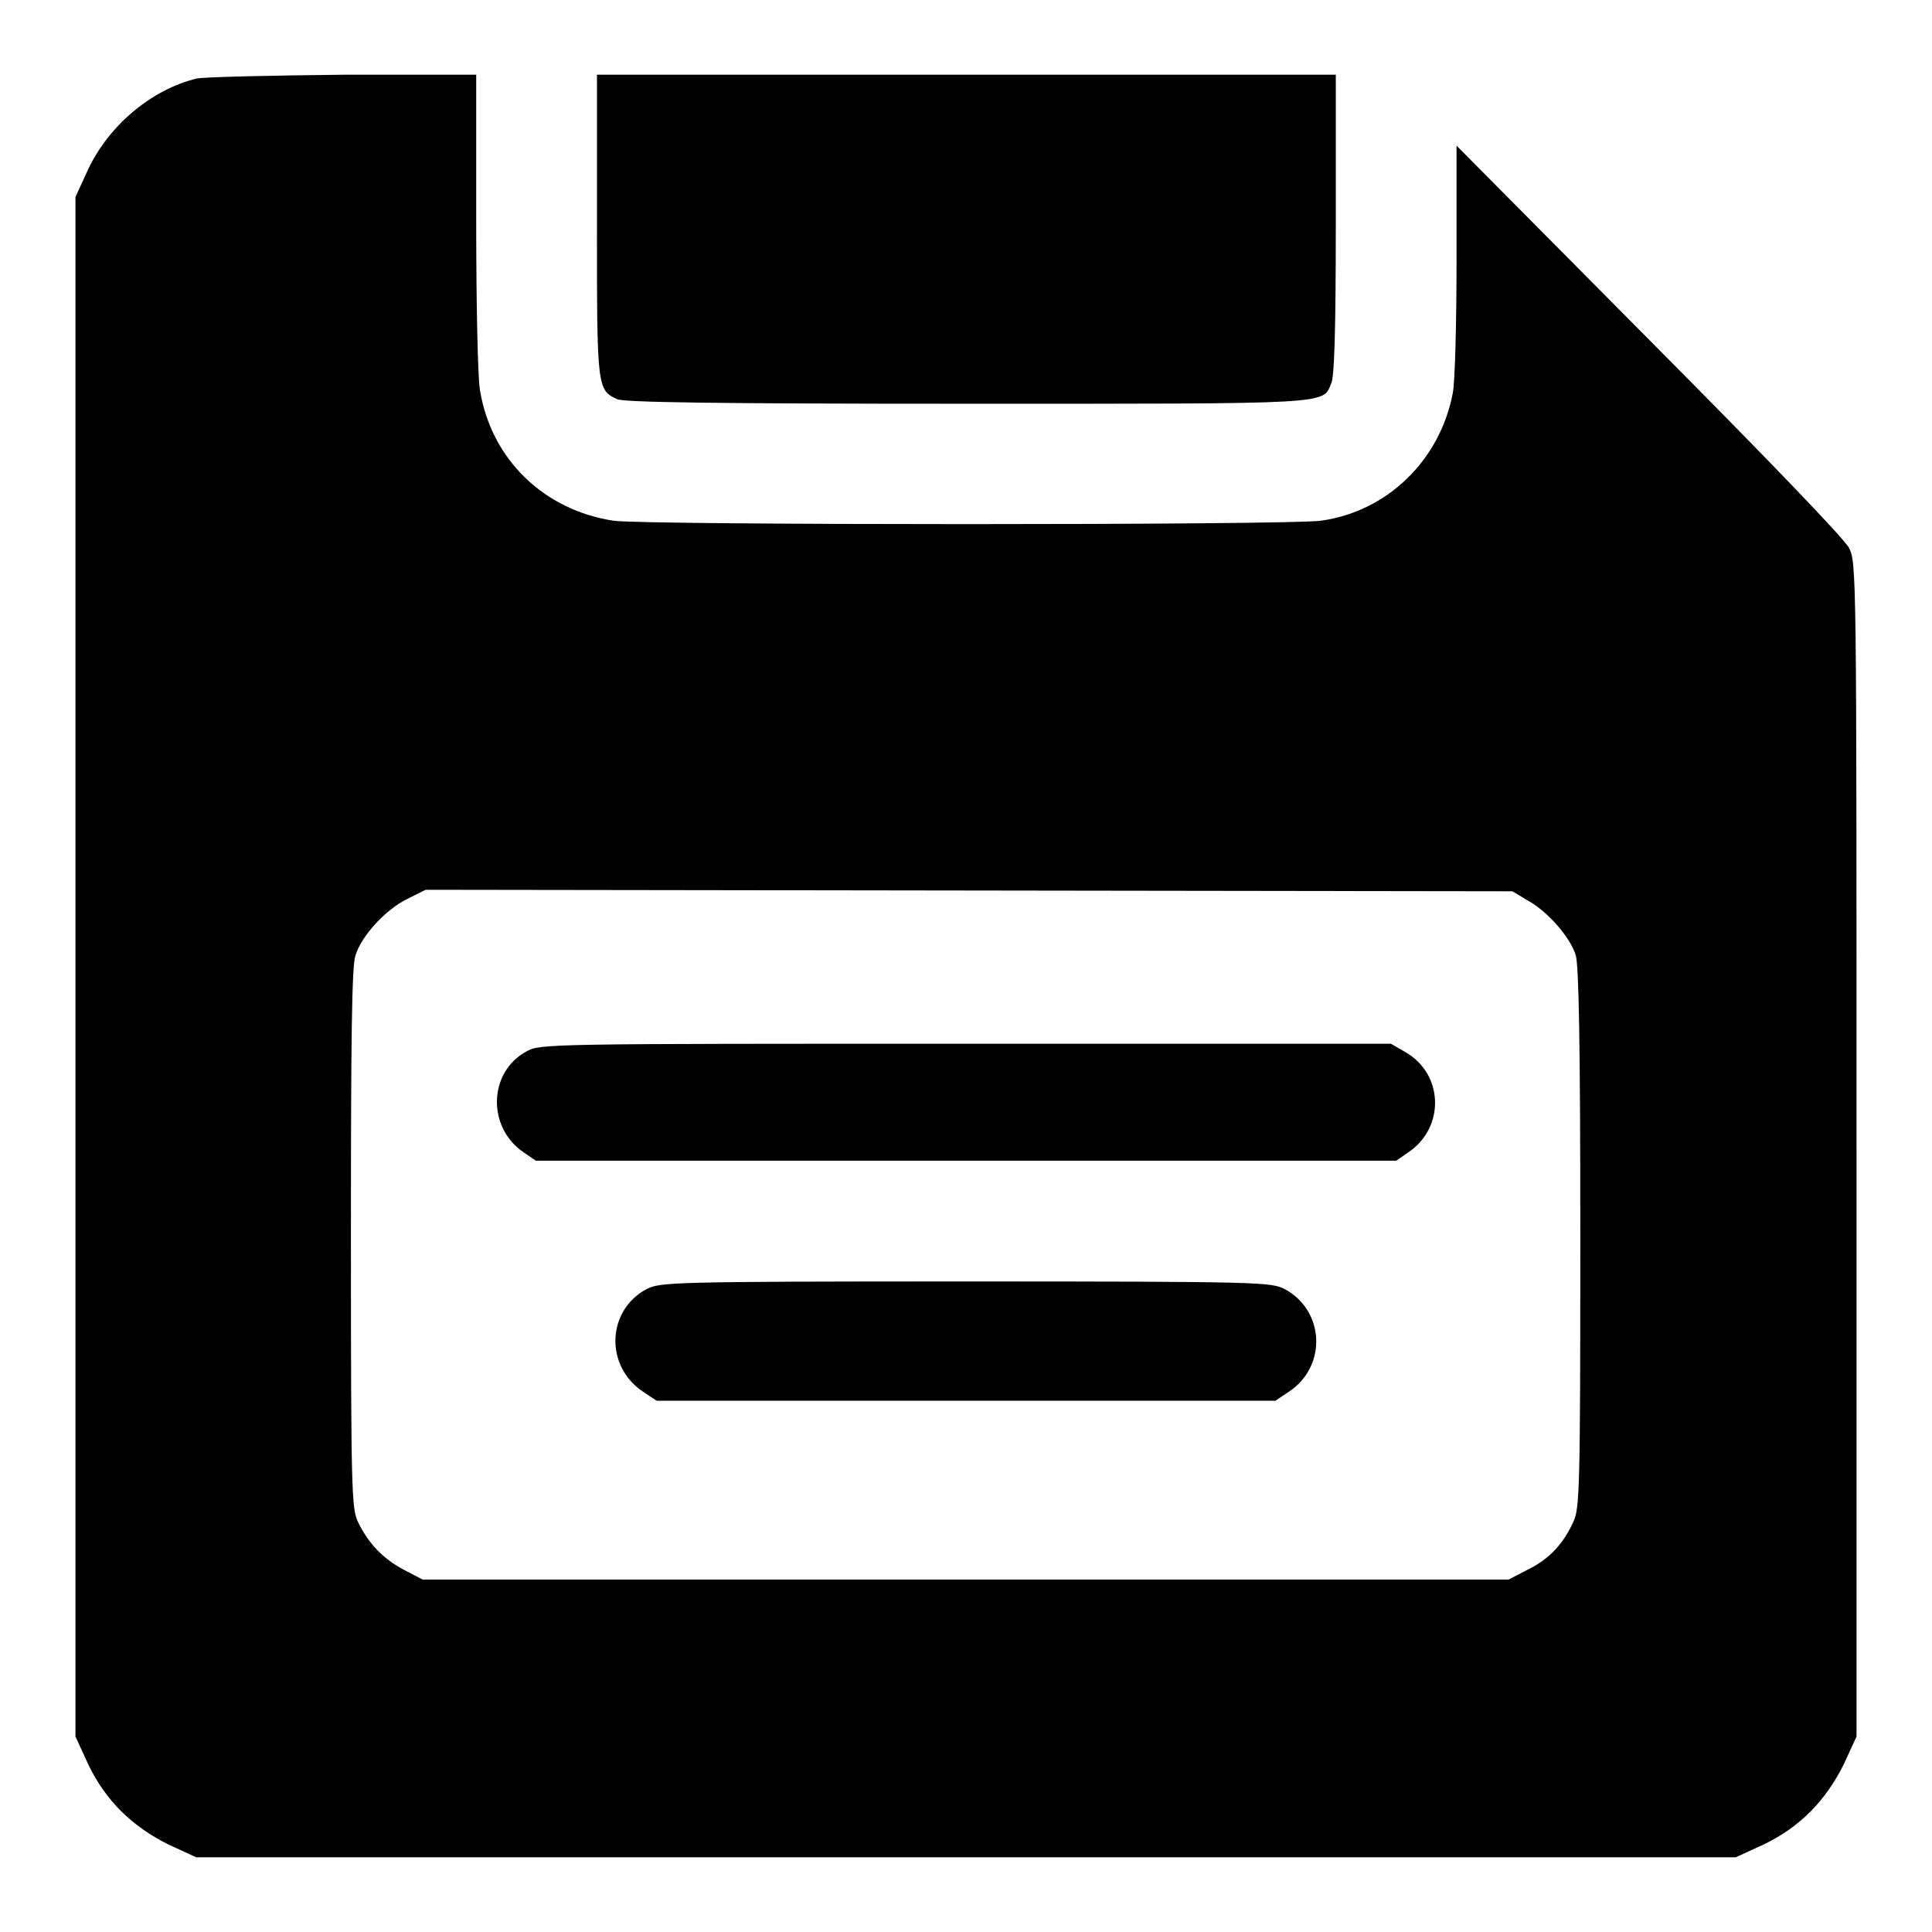
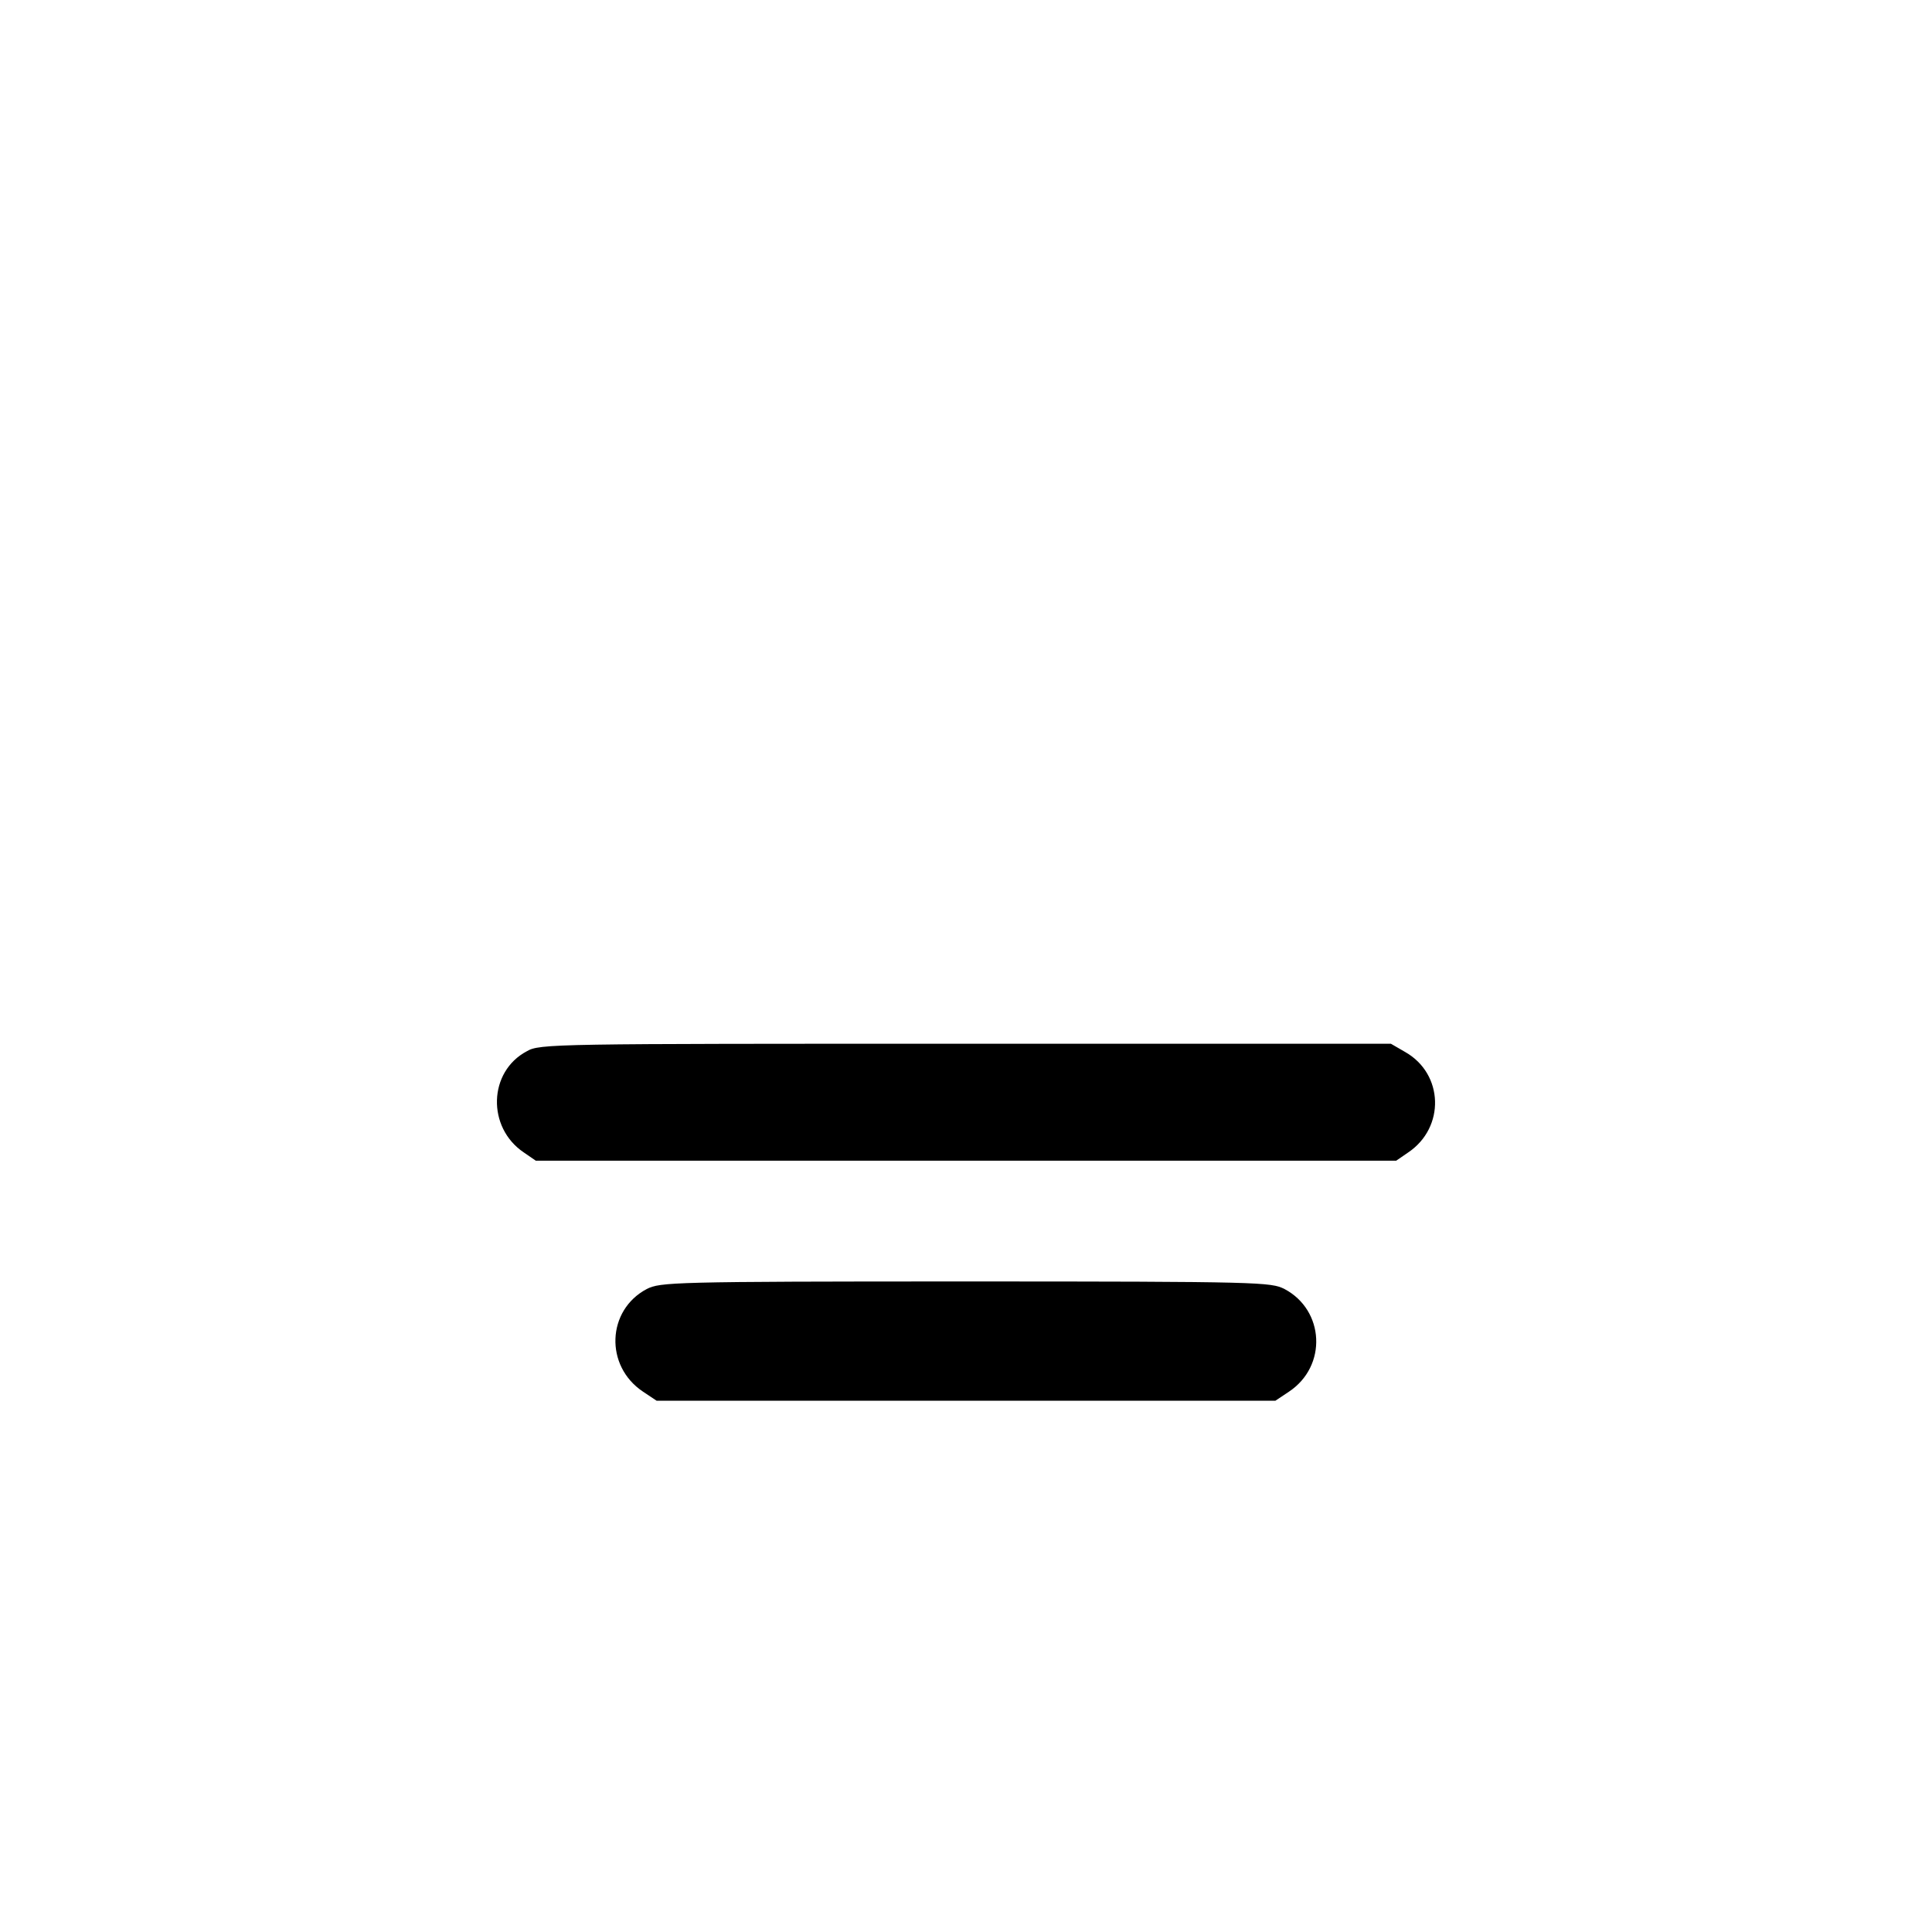
<svg xmlns="http://www.w3.org/2000/svg" version="1.1" x="0px" y="0px" viewBox="0 0 256 256" enable-background="new 0 0 256 256" xml:space="preserve">
  <g>
    <g>
      <g>
-         <path fill="#000000" d="M26.1,10.4c-5.9,1.4-11.6,6.1-14.4,12L10,26.1v102v102l1.7,3.7c2.3,4.8,5.8,8.2,10.6,10.6l3.7,1.7h102h102l3.7-1.7c4.8-2.3,8.2-5.8,10.6-10.6l1.7-3.7v-77.8c0-76.4,0-77.8-1-79.7c-0.6-1.2-10.6-11.6-26.5-27.6L193,19.3l0,15.1c0,8.3-0.2,16.2-0.5,17.7c-1.7,8.9-8.7,15.7-17.5,16.9c-4.3,0.6-89.4,0.6-93.7,0c-9.2-1.4-16.2-8.1-17.7-17.3c-0.3-1.6-0.5-11.6-0.5-22.4V9.9l-17.5,0C35.8,10,27.1,10.2,26.1,10.4z M202.4,119.3c2.6,1.4,5.7,4.9,6.4,7.3c0.4,1.4,0.6,11.6,0.6,37.5c0,33.4-0.1,35.7-0.9,37.5c-1.3,2.9-3.2,5-6.1,6.4l-2.5,1.3h-72H56l-2.5-1.3c-2.8-1.5-4.7-3.5-6.1-6.4c-0.8-1.8-0.9-4.1-0.9-37.5c0-25.9,0.1-36.1,0.6-37.5c0.8-2.6,4-6.1,6.9-7.5l2.4-1.2l72,0.1l72,0.1L202.4,119.3z" />
        <path fill="#000000" d="M69.8,139.3c-5.1,2.7-5.3,10.1-0.4,13.4l1.6,1.1h57h57l1.6-1.1c4.9-3.3,4.7-10.4-0.4-13.3l-1.9-1.1H128C73.2,138.3,71.5,138.3,69.8,139.3z" />
        <path fill="#000000" d="M85.7,170.8c-5.3,2.8-5.6,10.2-0.5,13.6l1.8,1.2h41h41l1.8-1.2c5.1-3.4,4.7-10.8-0.6-13.6c-1.8-0.9-3-1-42.3-1C88.9,169.8,87.5,169.9,85.7,170.8z" />
-         <path fill="#000000" d="M79.1,29.7c0,21.6,0,22,2.7,23.2c0.9,0.4,12.4,0.6,46.3,0.6c48.9,0,47.1,0.1,48.3-2.7c0.4-0.9,0.6-6.7,0.6-21.1V9.9H128H79.1V29.7z" />
      </g>
    </g>
  </g>
</svg>